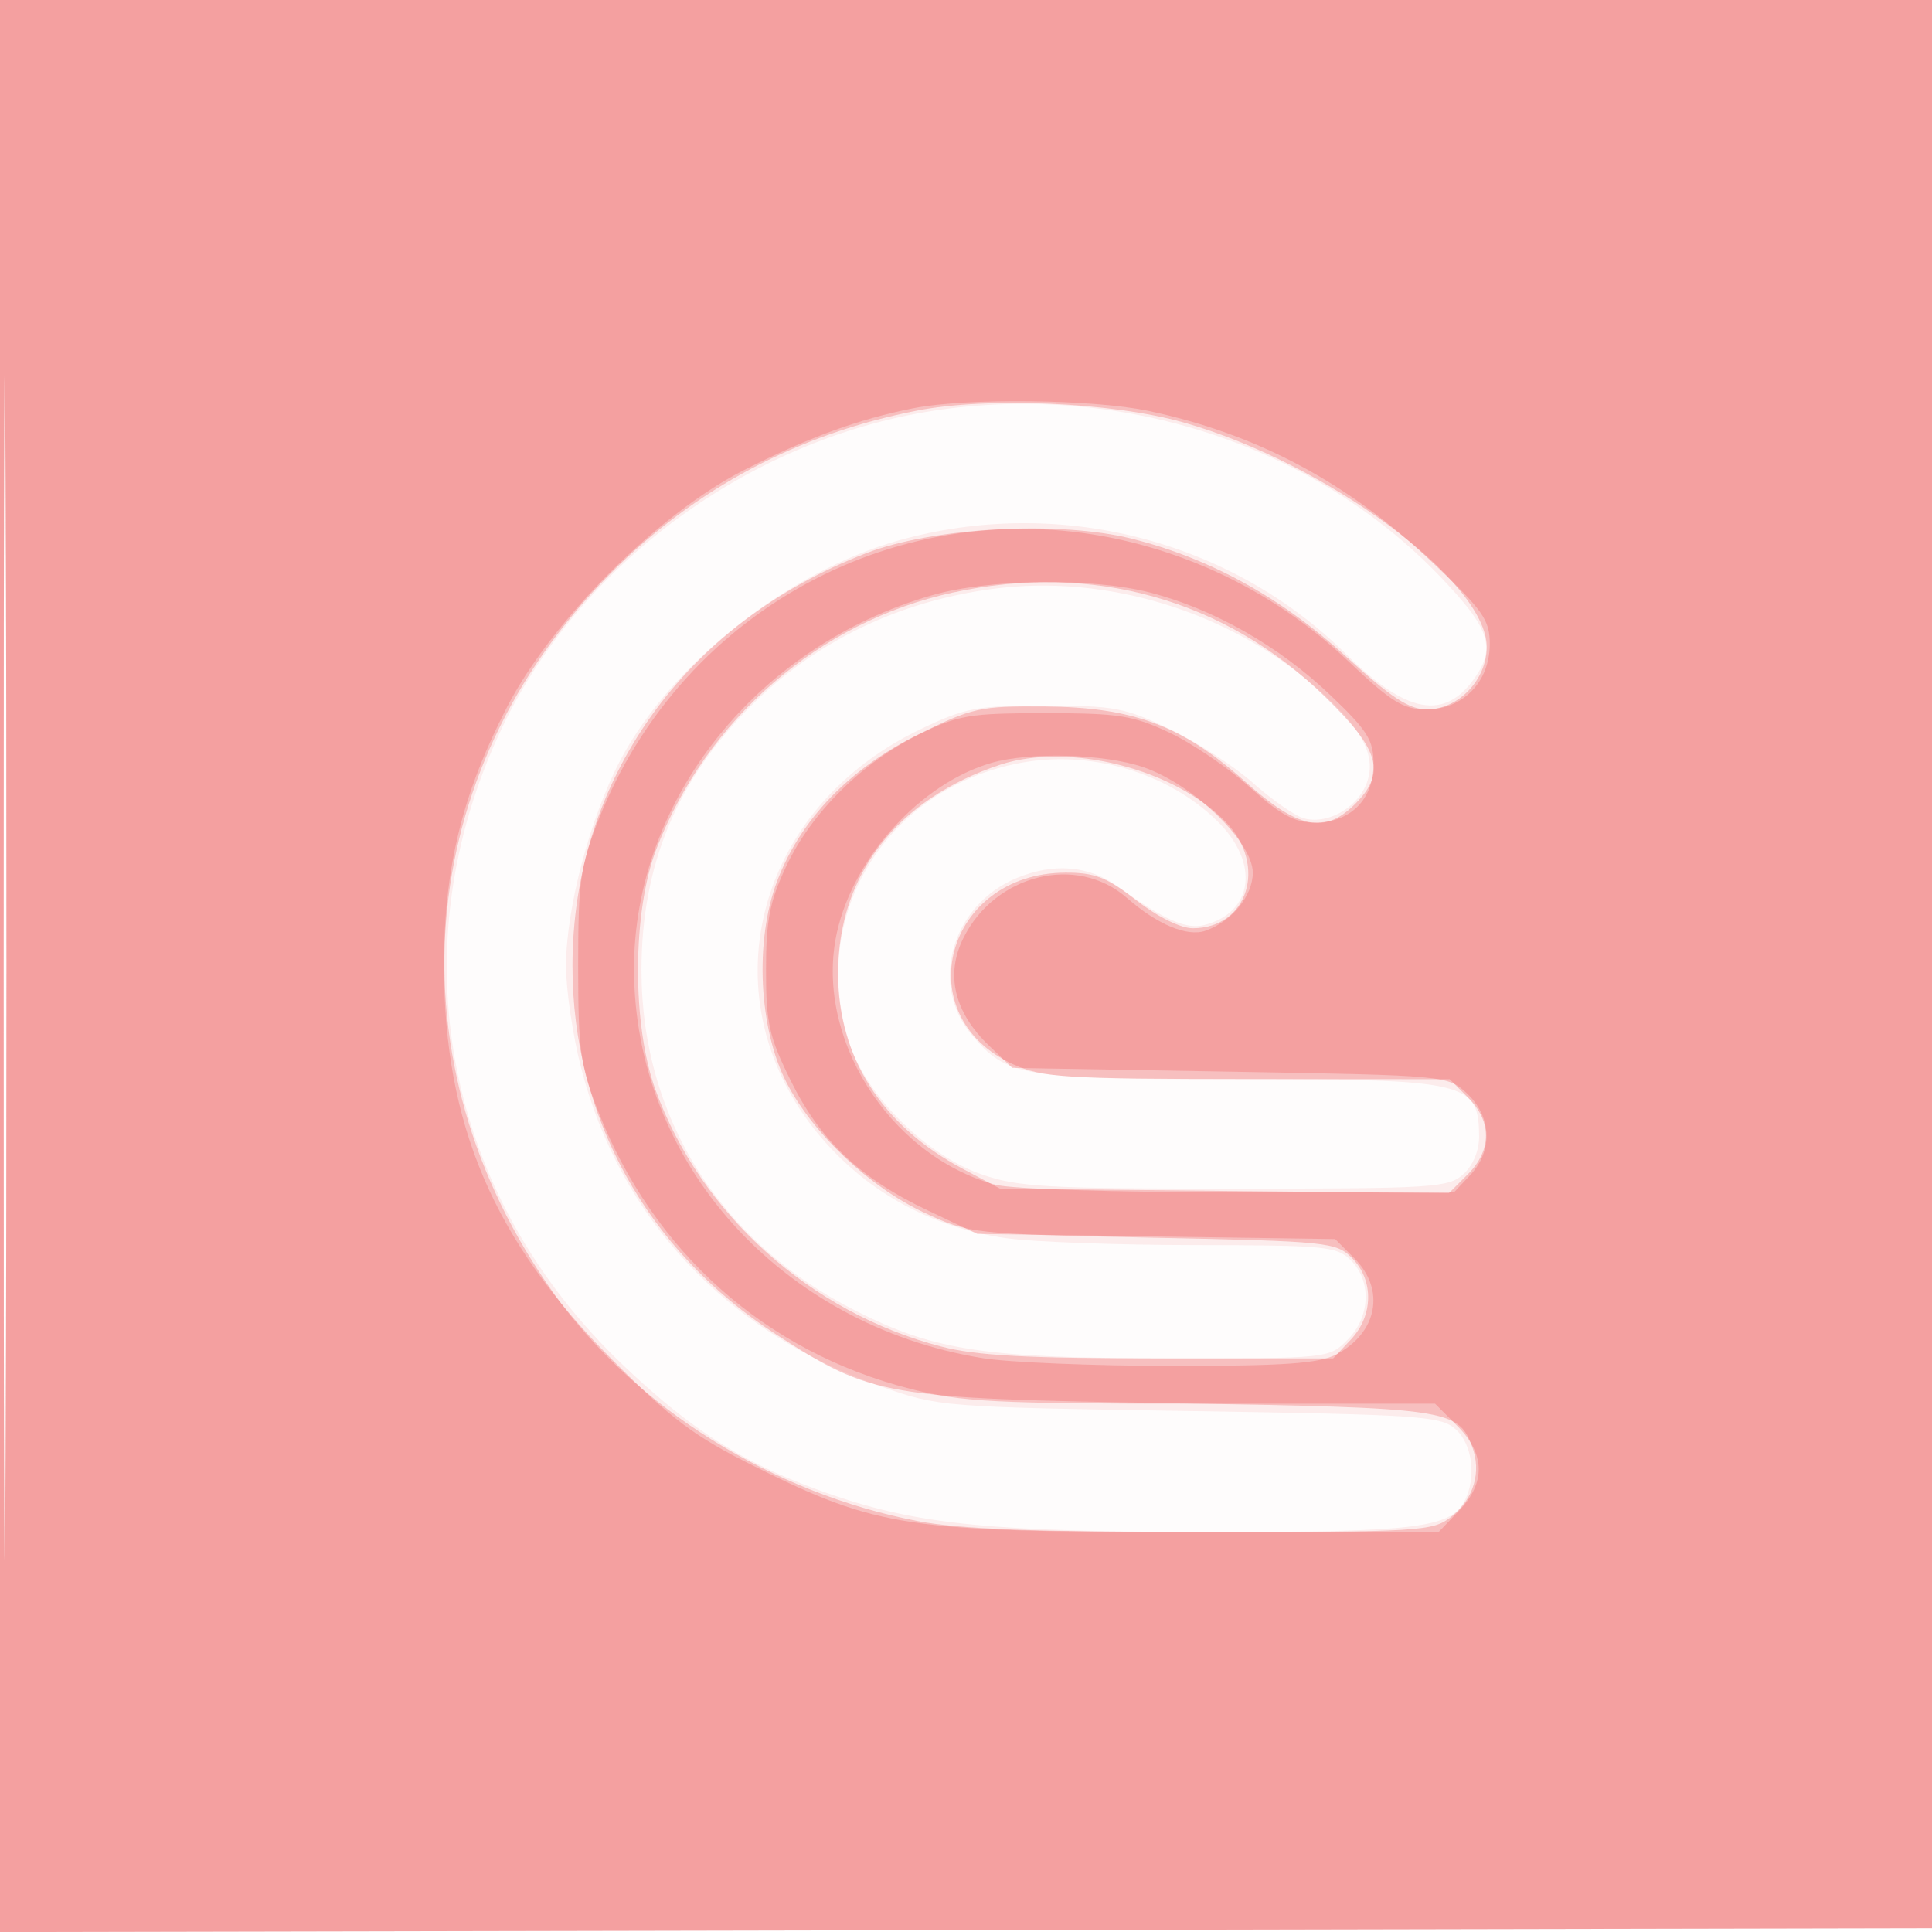
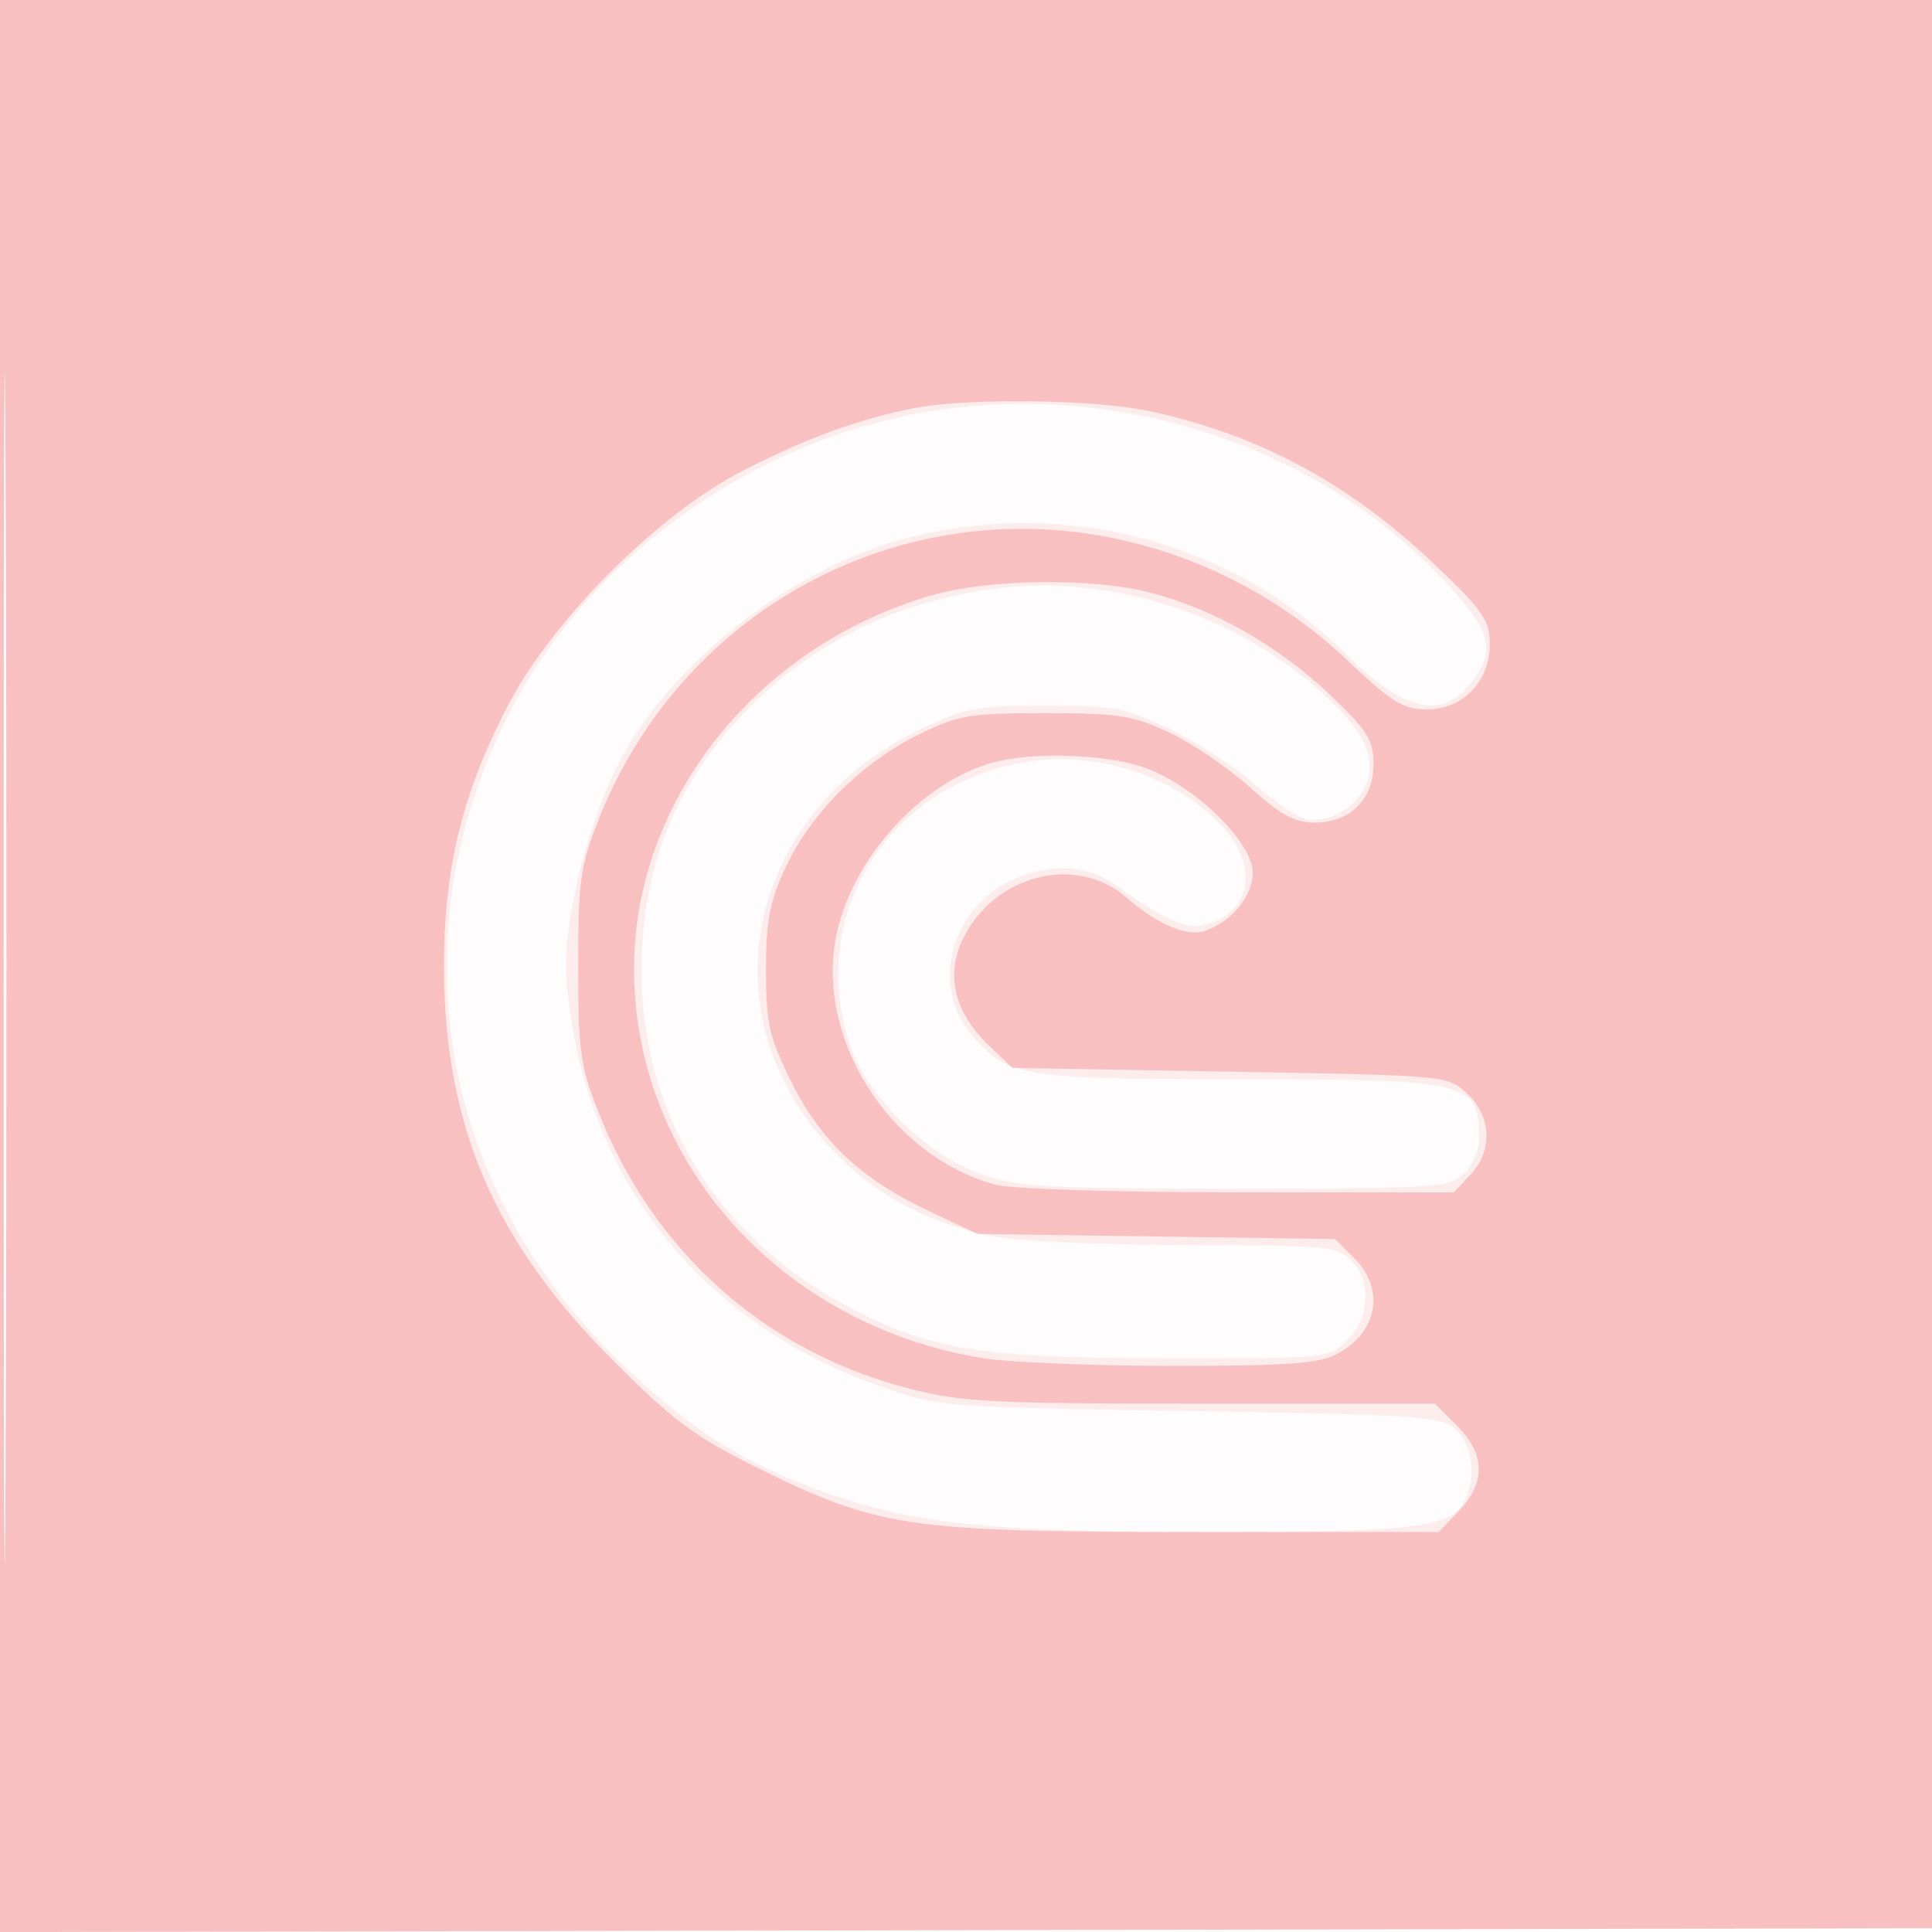
<svg xmlns="http://www.w3.org/2000/svg" width="256" height="256">
-   <path fill-opacity=".016" d="M0 128.004v128.004l128.25-.254 128.25-.254.254-127.75L257.008 0H0v128.004m.485.496c0 70.4.119 99.053.265 63.672.146-35.38.146-92.98 0-128C.604 29.153.485 58.1.485 128.5" fill="#EC5454" fill-rule="evenodd" />
+   <path fill-opacity=".016" d="M0 128.004v128.004l128.25-.254 128.25-.254.254-127.75L257.008 0H0v128.004m.485.496c0 70.4.119 99.053.265 63.672.146-35.38.146-92.98 0-128" fill="#EC5454" fill-rule="evenodd" />
  <path fill-opacity=".095" d="M0 128.004v128.004l128.25-.254 128.25-.254.254-127.75L257.008 0H0v128.004m.485.496c0 70.4.119 99.053.265 63.672.146-35.38.146-92.98 0-128C.604 29.153.485 58.1.485 128.5M126.16 54.086c-25.277 3.023-48.816 19.703-59.573 42.212-14.028 29.356-7.773 62.12 16.187 84.792 9.331 8.83 16.328 13.154 27.465 16.975 11.596 3.978 21.452 4.935 50.836 4.935 26.433 0 31.09-.571 32.946-4.039 1.646-3.076 1.123-7.52-1.123-9.556-1.952-1.769-4.478-1.943-35.25-2.434-32.869-.524-33.213-.551-40.926-3.252-20.449-7.161-34.612-22.239-39.747-42.315C75.889 137.156 75 131.124 75 128c0-7.591 3.206-19.718 7.22-27.314 6.727-12.727 22.198-24.95 36.78-29.055 21.182-5.964 44.02-.167 59.401 15.079 7.949 7.878 13.019 8.812 16.998 3.131 2.855-4.077 1.987-6.613-4.624-13.497-16.093-16.759-40.447-25.148-64.615-22.258m5.34 23.95c-12.511 1.673-23.476 6.983-31.978 15.486C89.671 103.373 85 114.648 85 128.576c0 19.486 10.419 36.045 28.385 45.111 10.446 5.271 17.053 6.276 41.41 6.296 21.288.017 21.297.016 23.75-2.438 3.031-3.03 3.235-7.765.455-10.545-1.856-1.856-3.348-2.001-20.75-2.02-10.312-.011-21.559-.426-24.992-.923-8.669-1.254-16.333-5.036-22.306-11.009C93.159 135.255 98.526 107.84 122 96.61c5.934-2.839 7.371-3.11 16.5-3.11 9.13 0 10.565.271 16.5 3.11 3.575 1.711 8.525 4.91 11 7.108 2.475 2.199 5.461 4.3 6.635 4.671 3.02.952 7.028-1.162 8.376-4.416 1.51-3.646-.385-7.371-6.478-12.735-11.605-10.215-27.929-15.223-43.033-13.202m3.632 23.069c-17.93 3.41-28.213 20.562-22.456 37.458 2.332 6.843 10.166 14.532 17.356 17.034 4.873 1.696 8.53 1.903 33.612 1.903 26.273 0 28.285-.127 30.25-1.905 1.287-1.164 2.1-3.108 2.091-5-.036-7.236-1.547-7.595-31.951-7.595-28.742 0-30.594-.311-35.331-5.941-5.593-6.647-2.571-17.127 5.968-20.695 4.941-2.064 9.588-1.686 13.431 1.093 6.065 4.387 9.047 5.722 11.436 5.123 6.592-1.655 7.412-8.274 1.712-13.828-6.599-6.429-16.806-9.417-26.118-7.647" fill="#EC5454" fill-rule="evenodd" />
-   <path fill-opacity=".295" d="M0 128.004v128.004l128.25-.254 128.25-.254.254-127.75L257.008 0H0v128.004m.485.496c0 70.4.119 99.053.265 63.672.146-35.38.146-92.98 0-128C.604 29.153.485 58.1.485 128.5M121.5 54.411c-15.765 3.083-29.301 10.268-40.558 21.529-26.347 26.357-29.385 64.862-7.533 95.485 10.796 15.129 28.898 26.434 48.258 30.138 5.498 1.052 15.616 1.437 37.786 1.437 28.683 0 30.41-.105 32.8-1.984 3.027-2.381 4.096-5.968 2.797-9.386-1.862-4.895-3.226-5.092-39.55-5.692-38.344-.634-39.965-.914-52.645-9.11-17.17-11.097-26.998-28.873-26.998-48.828 0-24.621 14.799-45.409 38.946-54.709 8.903-3.429 25.546-4.326 35.216-1.898 10.319 2.591 19.755 7.78 28.283 15.554 6.01 5.479 8.413 7.053 10.763 7.053 4.181 0 7.935-3.915 7.935-8.275 0-8.675-21.229-24.393-40.179-29.747-9.477-2.678-25.91-3.407-35.321-1.567m4.75 24.106c-17.716 3.848-32.641 16.761-39.278 33.983-3.196 8.292-3.25 23.295-.115 31.919 5.984 16.462 20.515 29.513 37.867 34.01 4.657 1.206 11.389 1.571 28.996 1.571h22.931l2.341-2.492c3.001-3.194 3.066-7.894.149-10.814-2.105-2.107-3.147-2.214-26.416-2.694-23.947-.494-24.294-.532-30.225-3.3-7.273-3.393-14.756-10.445-18.253-17.2-3.713-7.173-4.275-18.79-1.29-26.702 3.101-8.22 9.602-14.977 18.774-19.509 7.127-3.523 8.11-3.739 16.671-3.674 11.765.089 18.246 2.512 26.557 9.927 7.062 6.302 10.567 7.023 14.586 3.003 4.131-4.13 3.302-7.132-3.91-14.169-13.287-12.965-30.834-17.889-49.385-13.859m6.25 22.821c-13.651 4.524-21.456 14.586-21.456 27.662 0 11.058 5.796 20.157 16.456 25.836l5 2.664 29.741.305 29.74.304 2.51-2.509c3.181-3.181 3.202-6.998.054-10.145L192.091 143l-26.796-.022c-24.259-.02-27.195-.204-31.024-1.942-14.135-6.416-8.99-25.348 6.904-25.404 3.88-.014 5.48.611 9.414 3.676 2.816 2.193 5.845 3.692 7.464 3.692 7.284 0 9.905-8.303 4.427-14.02-6.796-7.095-20.834-10.672-29.98-7.642" fill="#EC5454" fill-rule="evenodd" />
  <path fill-opacity=".288" d="M0 128.004v128.004l128.25-.254 128.25-.254.254-127.75L257.008 0H0v128.004m.485.496c0 70.4.119 99.053.265 63.672.146-35.38.146-92.98 0-128C.604 29.153.485 58.1.485 128.5m120.59-74.413c-7.27 1.427-14.111 3.925-22.575 8.244-11.324 5.779-25.378 19.86-31.325 31.382-5.955 11.541-8.342 21.35-8.342 34.287 0 20.946 6.575 36.381 22.167 52.042 8.061 8.096 10.939 10.258 19 14.269 16.29 8.104 20.19 8.689 57.973 8.689h32.653l2.687-2.805c3.576-3.733 3.497-7.539-.236-11.272L190.154 186h-30.917c-27.516 0-31.767-.217-38.641-1.975-19.175-4.905-33.997-18.083-41.326-36.745-2.38-6.06-2.662-8.107-2.662-19.28 0-11.173.282-13.22 2.662-19.28 11.264-28.681 41.525-44.317 71.121-36.748 10.628 2.718 20.23 8.028 28.239 15.615 5.764 5.46 7.308 6.413 10.395 6.413 4.835 0 8.375-3.663 8.375-8.664 0-3.192-.866-4.431-7.497-10.723-11.23-10.654-23.298-17.105-37.717-20.161-7.296-1.547-24.085-1.743-31.111-.365M123.5 78.87c-23.212 6.681-39.526 27.157-39.488 49.562.043 25.563 19.431 47.188 46.201 51.533 3.458.561 14.747 1.023 25.087 1.027 14.823.006 19.417-.311 21.72-1.502 5.501-2.845 6.599-8.598 2.435-12.762l-2.544-2.545-23.706-.341-23.705-.342-6.623-3.138c-8.91-4.222-14.202-9.245-18.117-17.199-2.859-5.806-3.26-7.608-3.259-14.642 0-6.609.472-9.028 2.681-13.741 3.311-7.066 10.068-13.774 17.601-17.473 5.213-2.559 6.687-2.807 16.717-2.807 9.765 0 11.618.292 16.5 2.597 3.025 1.429 7.816 4.691 10.647 7.25 4.009 3.624 5.902 4.653 8.561 4.653 4.724 0 7.792-3.056 7.792-7.762 0-3.19-.782-4.429-5.828-9.23-6.736-6.41-15.327-11.292-23.714-13.477-7.709-2.008-21.361-1.848-28.958.339m7.865 22.219c-9.334 2.705-18.223 12.448-20.454 22.419-3.079 13.756 6.783 29.535 20.912 33.459 2.105.585 15.89 1.024 32.253 1.027l28.575.006 2.175-2.314c2.997-3.191 2.827-7.723-.404-10.762-2.578-2.423-2.585-2.424-31.437-2.924l-28.858-.5-3.086-2.958c-4.583-4.395-5.781-9.362-3.42-14.181 4.17-8.51 15.055-11.219 21.686-5.396 4.034 3.541 8.025 5.209 10.434 4.358 3.485-1.231 6.259-4.634 6.259-7.681 0-4.108-7.928-11.748-14.522-13.995-5.184-1.766-15.004-2.039-20.113-.558" fill="#EC5454" fill-rule="evenodd" />
</svg>